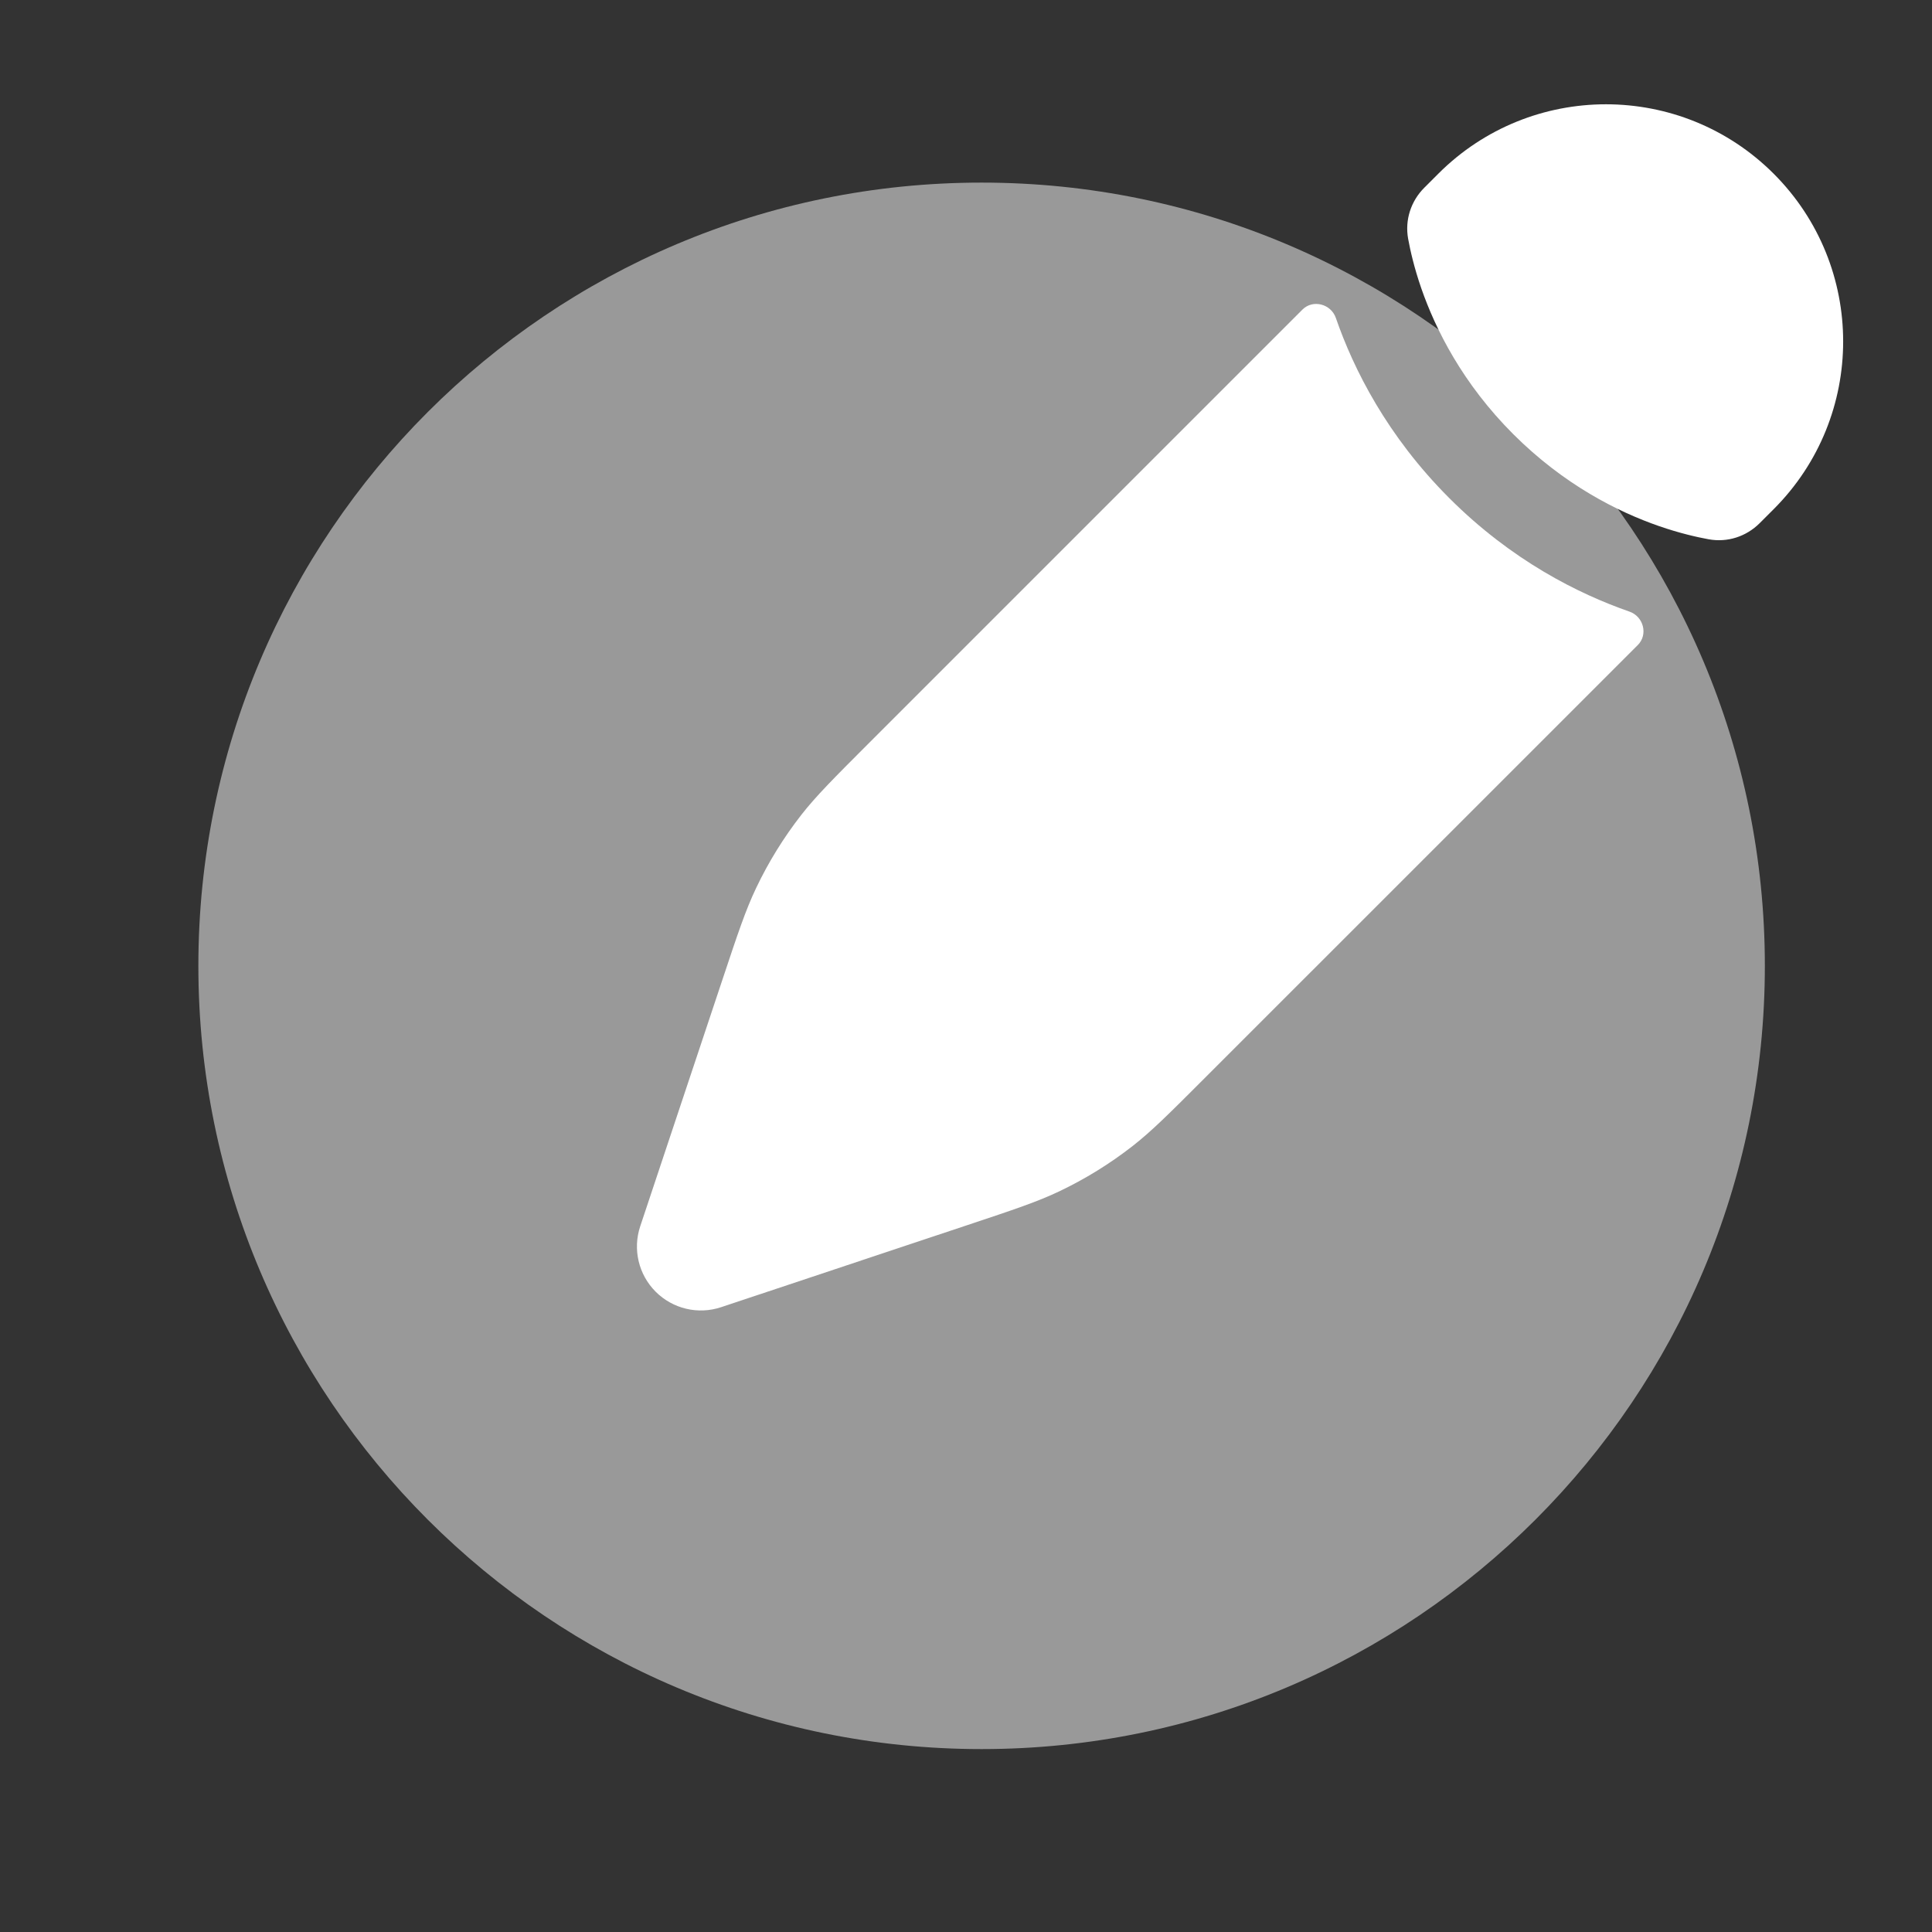
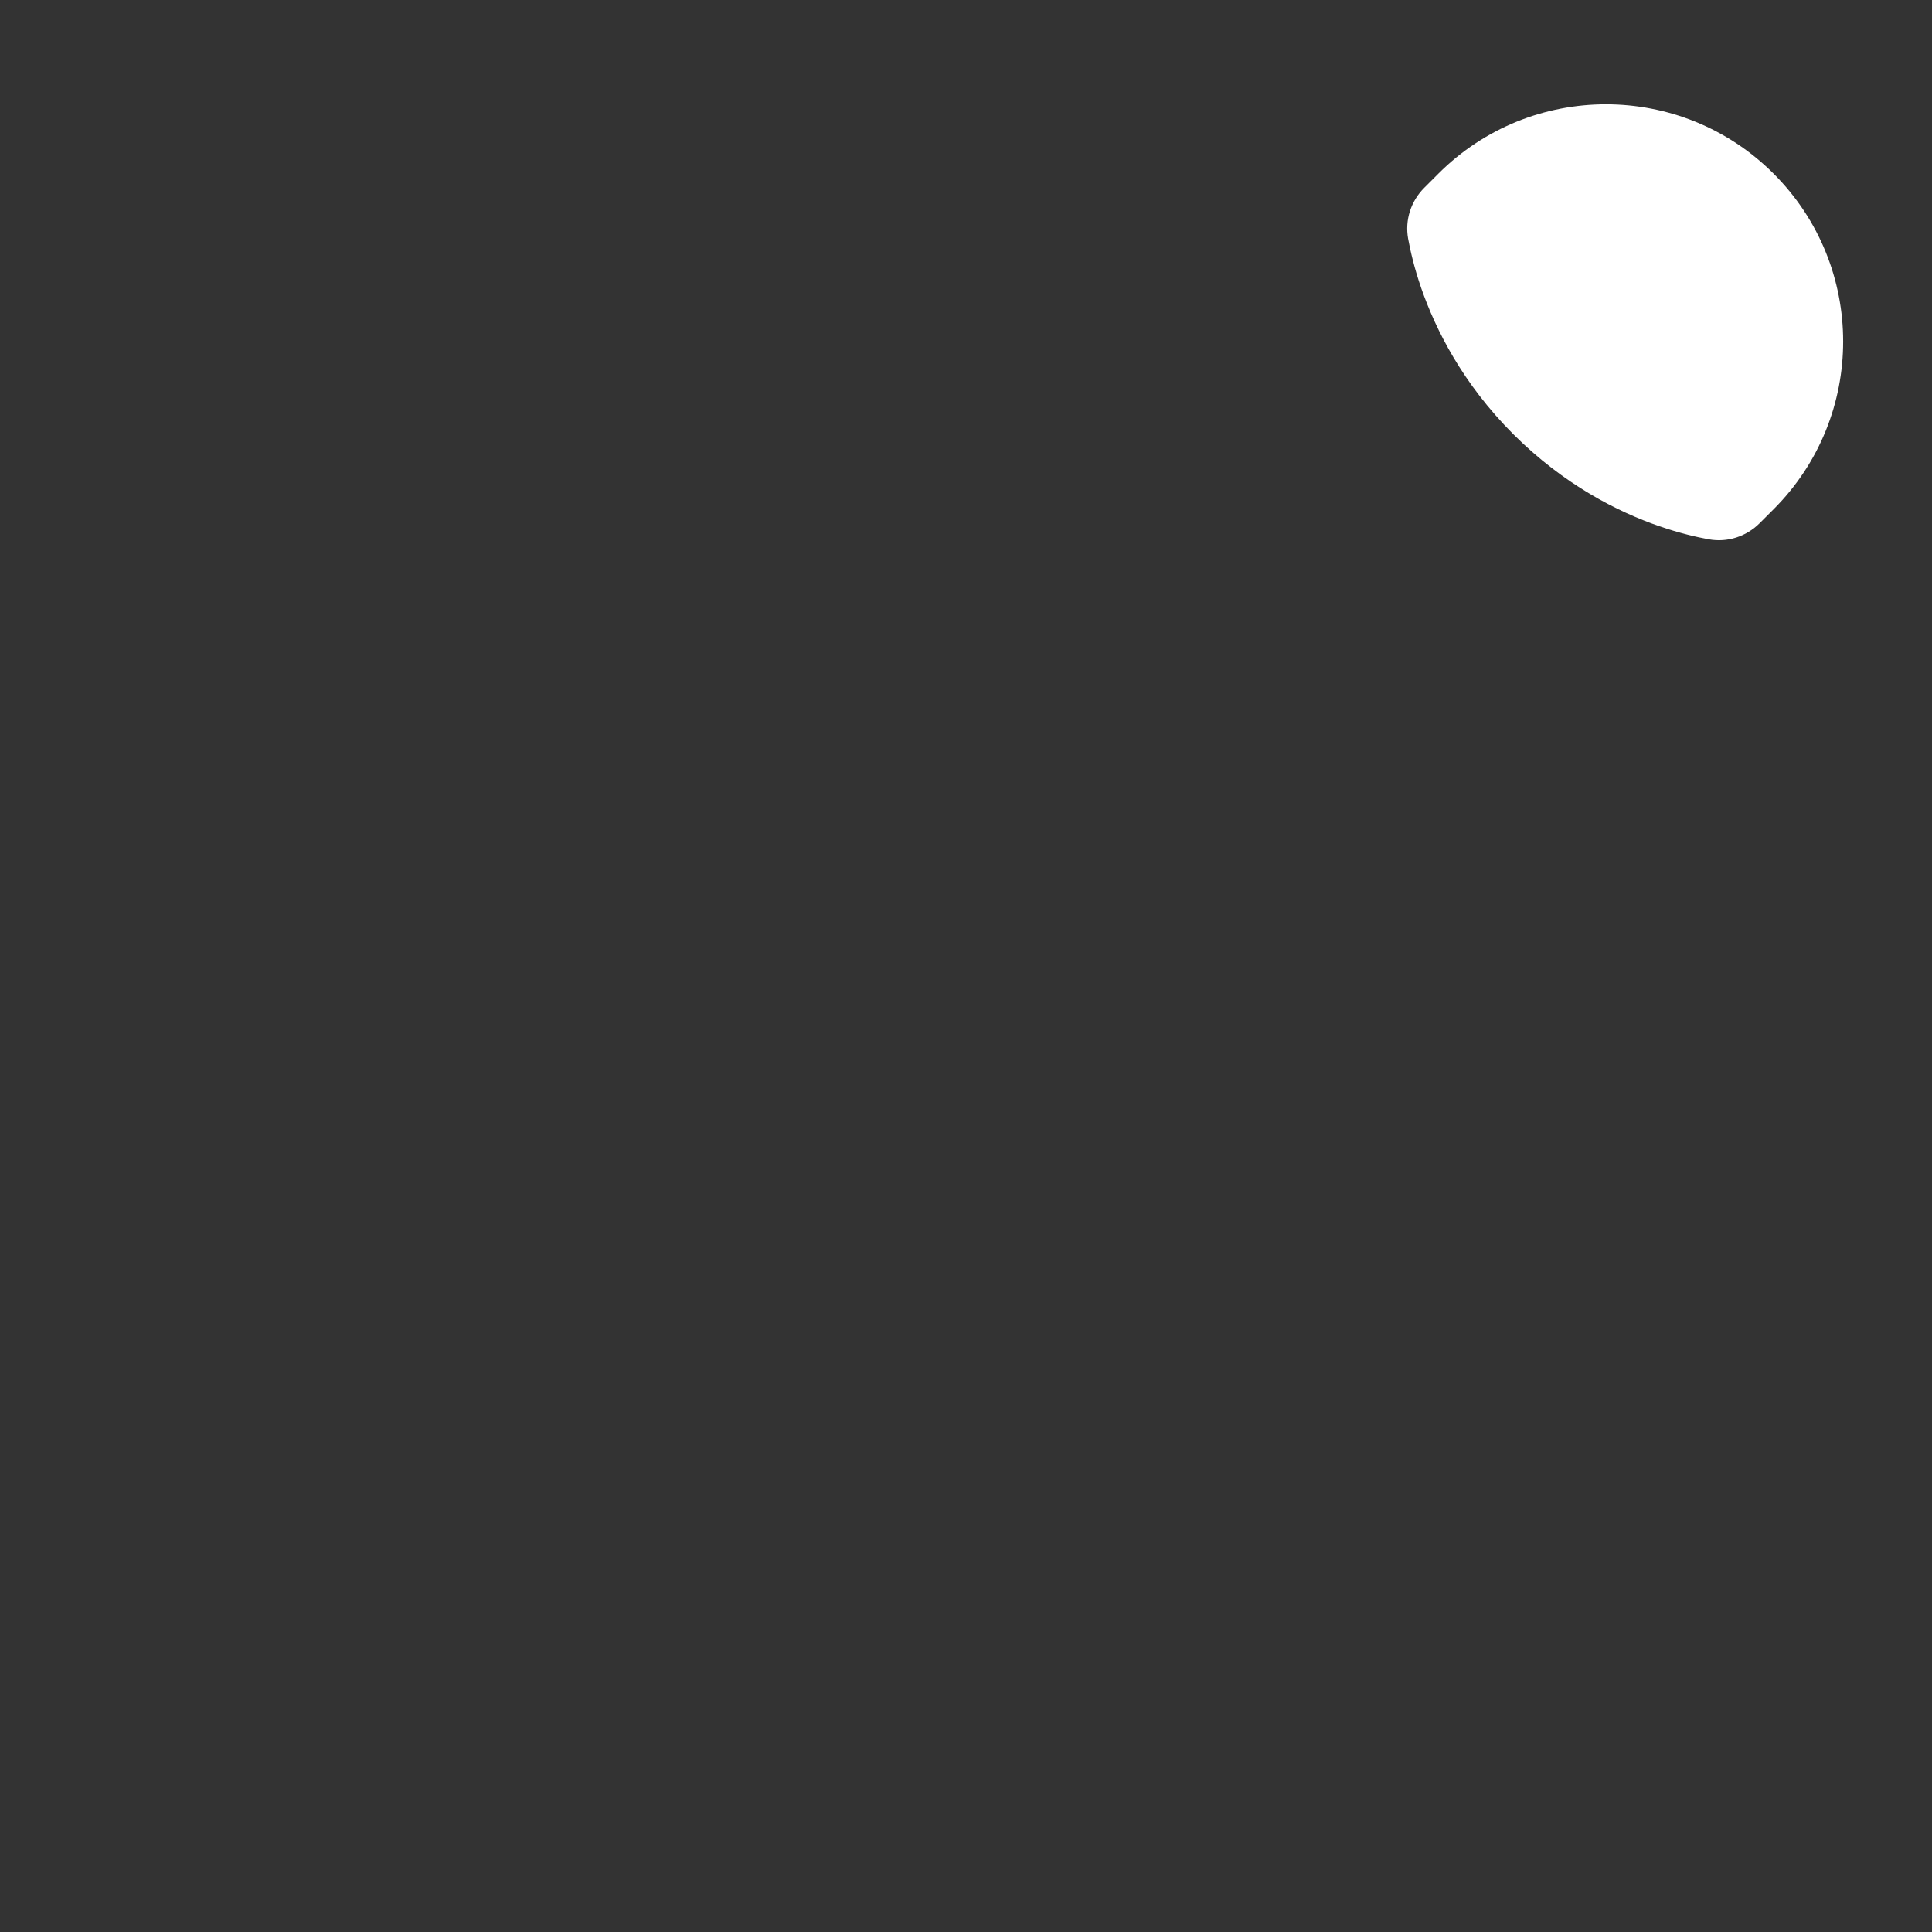
<svg xmlns="http://www.w3.org/2000/svg" width="37" height="37" viewBox="0 0 37 37" fill="none">
  <rect x="0" y="0" width="37" height="37" fill="#333333" stroke="none" />
-   <path opacity="0.5" d="M18.799 33.497C27.083 33.497 33.799 26.781 33.799 18.497C33.799 10.213 27.083 3.497 18.799 3.497C10.515 3.497 3.799 10.213 3.799 18.497C3.799 26.781 10.515 33.497 18.799 33.497Z" fill="white" />
-   <path d="M21.688 21.95C22.055 21.663 22.389 21.33 23.055 20.663L31.366 12.353C31.567 12.152 31.475 11.806 31.206 11.713C30.226 11.372 28.949 10.733 27.756 9.54C26.562 8.346 25.923 7.07 25.583 6.089C25.49 5.82 25.143 5.729 24.943 5.929L16.632 14.24C15.966 14.907 15.632 15.24 15.345 15.607C15.007 16.041 14.717 16.51 14.481 17.006C14.28 17.427 14.131 17.874 13.833 18.769L13.448 19.924L12.835 21.762L12.261 23.485C12.114 23.925 12.229 24.41 12.557 24.738C12.885 25.066 13.37 25.181 13.81 25.034L15.533 24.46L17.371 23.847L18.527 23.462C19.421 23.164 19.868 23.015 20.289 22.814C20.785 22.578 21.254 22.288 21.688 21.95Z" fill="white" />
  <path d="M33.968 9.751C35.742 7.977 35.742 5.101 33.968 3.327C32.194 1.554 29.318 1.554 27.545 3.327L27.277 3.595C27.02 3.852 26.903 4.212 26.967 4.571C27.008 4.797 27.083 5.127 27.219 5.521C27.493 6.309 28.009 7.343 28.981 8.315C29.953 9.286 30.986 9.803 31.774 10.076C32.168 10.212 32.498 10.287 32.724 10.328C33.083 10.393 33.443 10.276 33.701 10.018L33.968 9.751Z" fill="white" />
</svg>